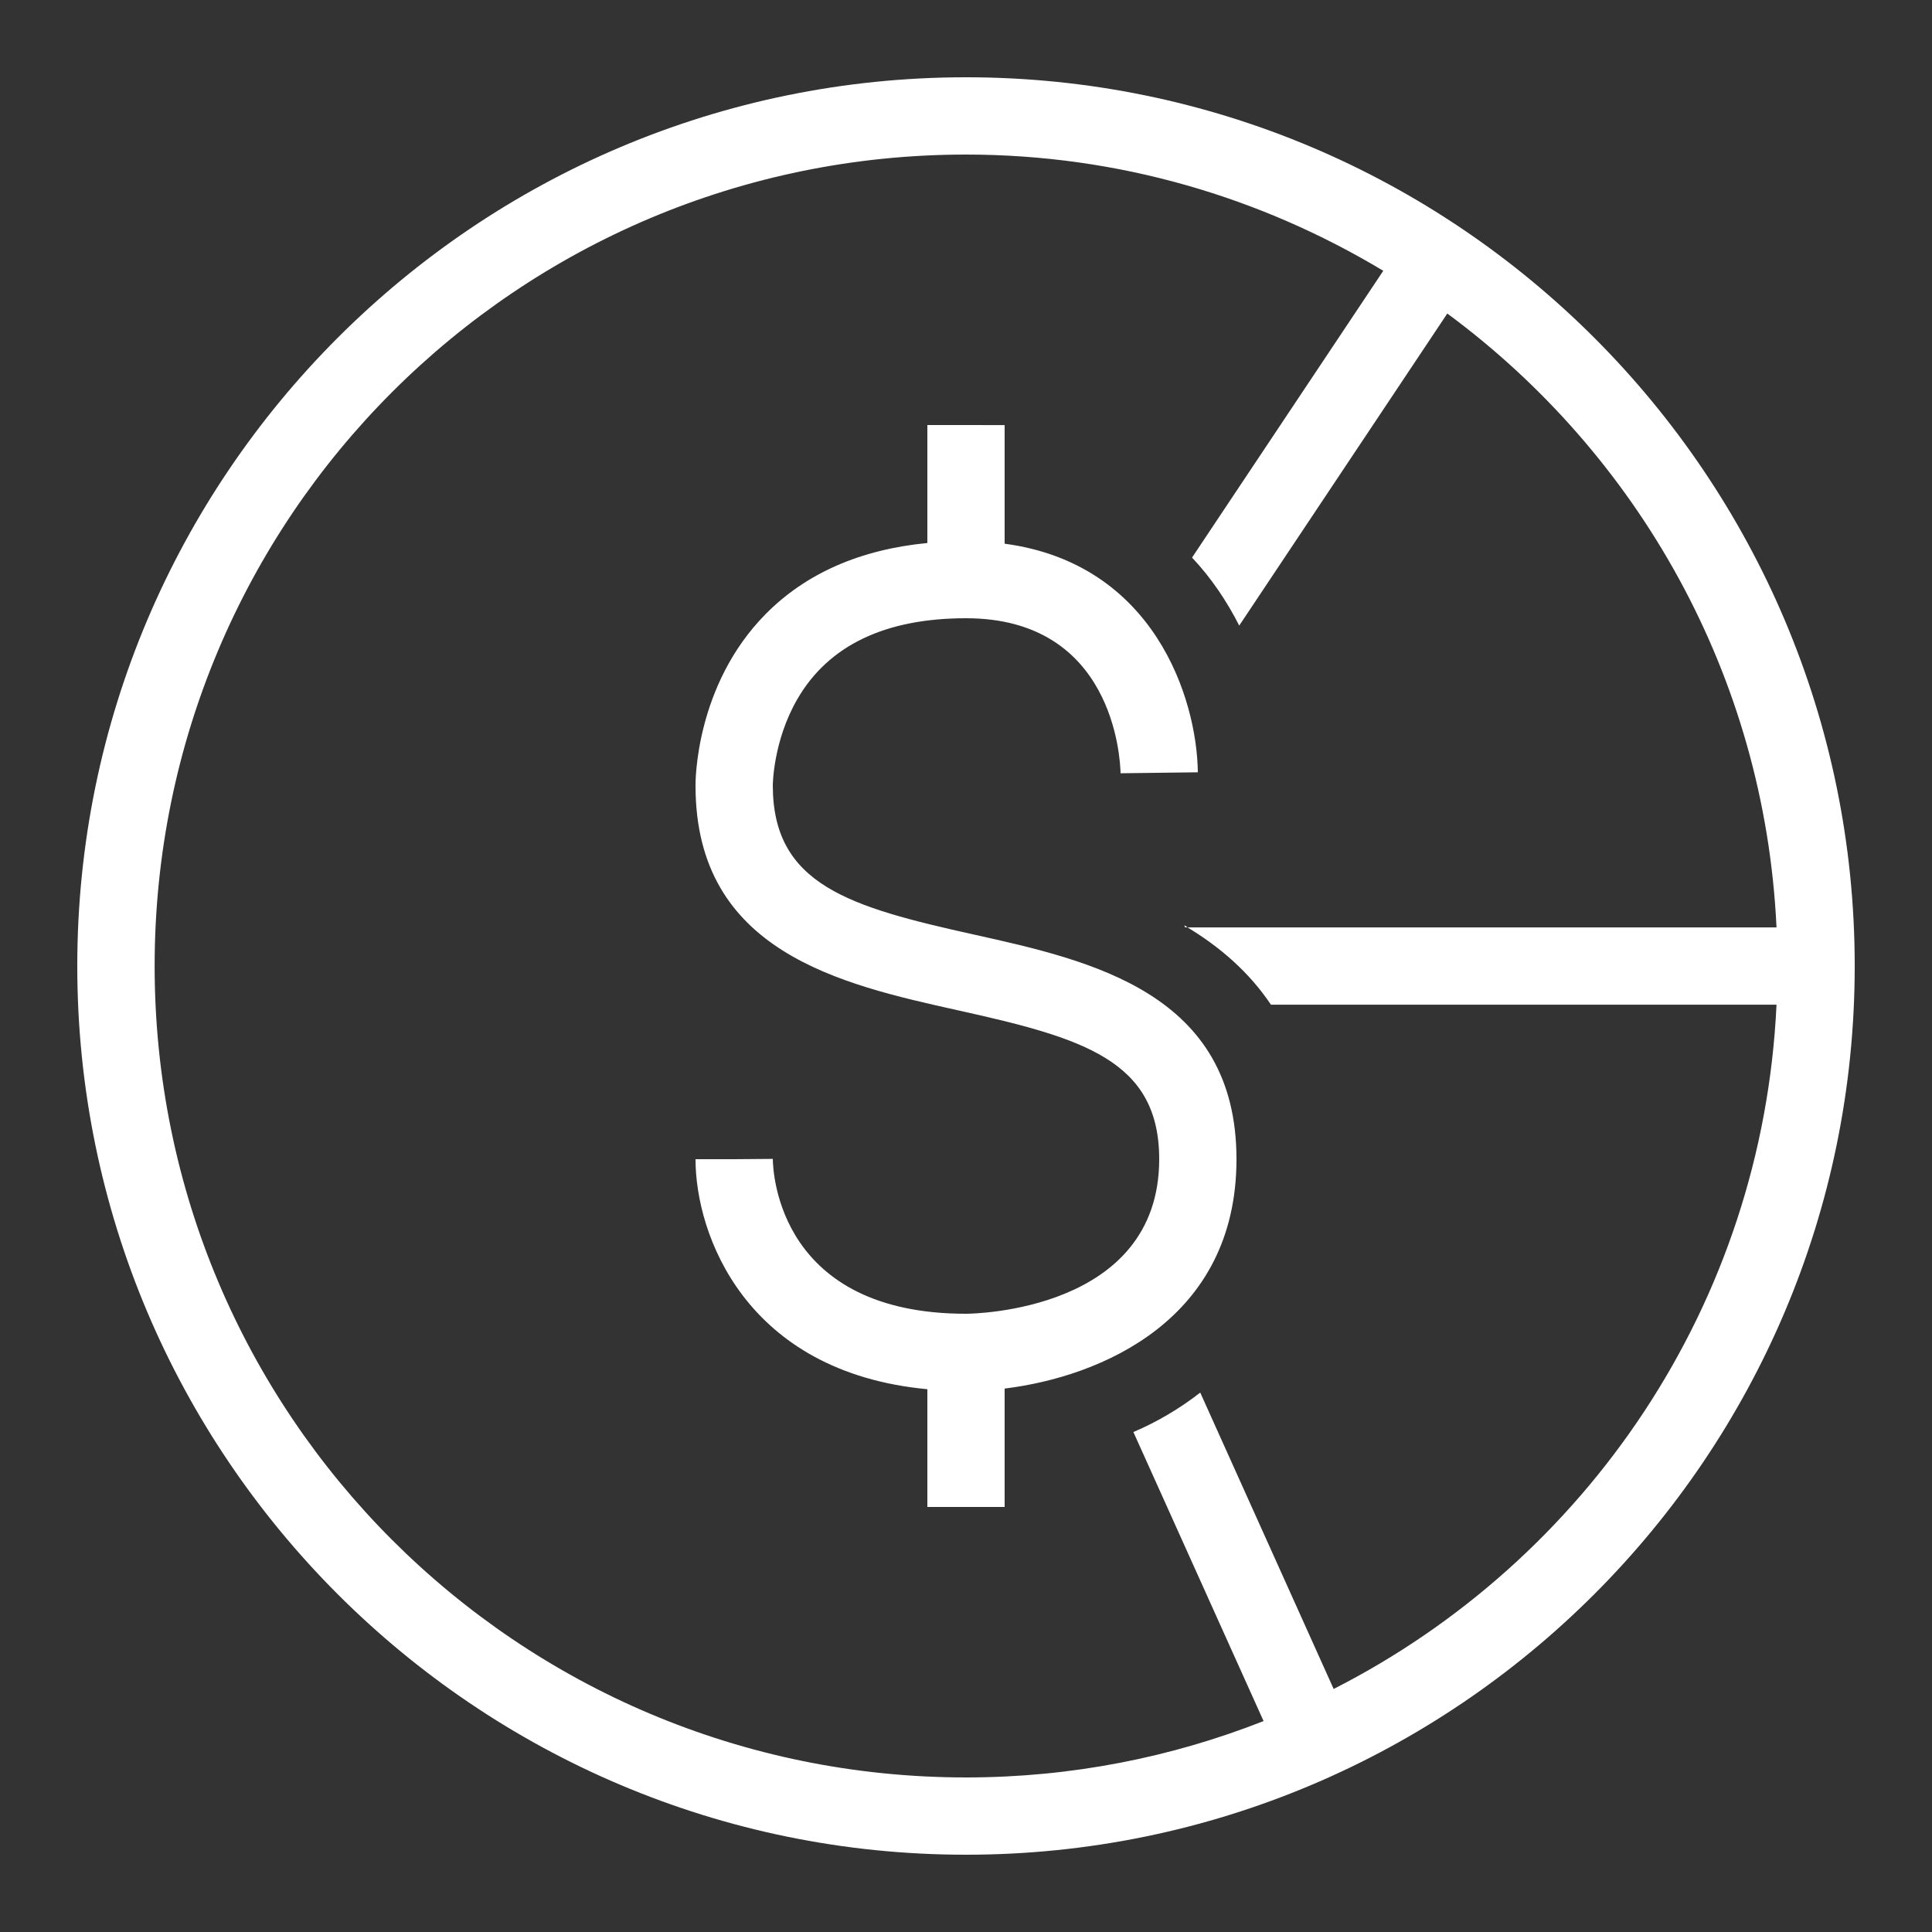
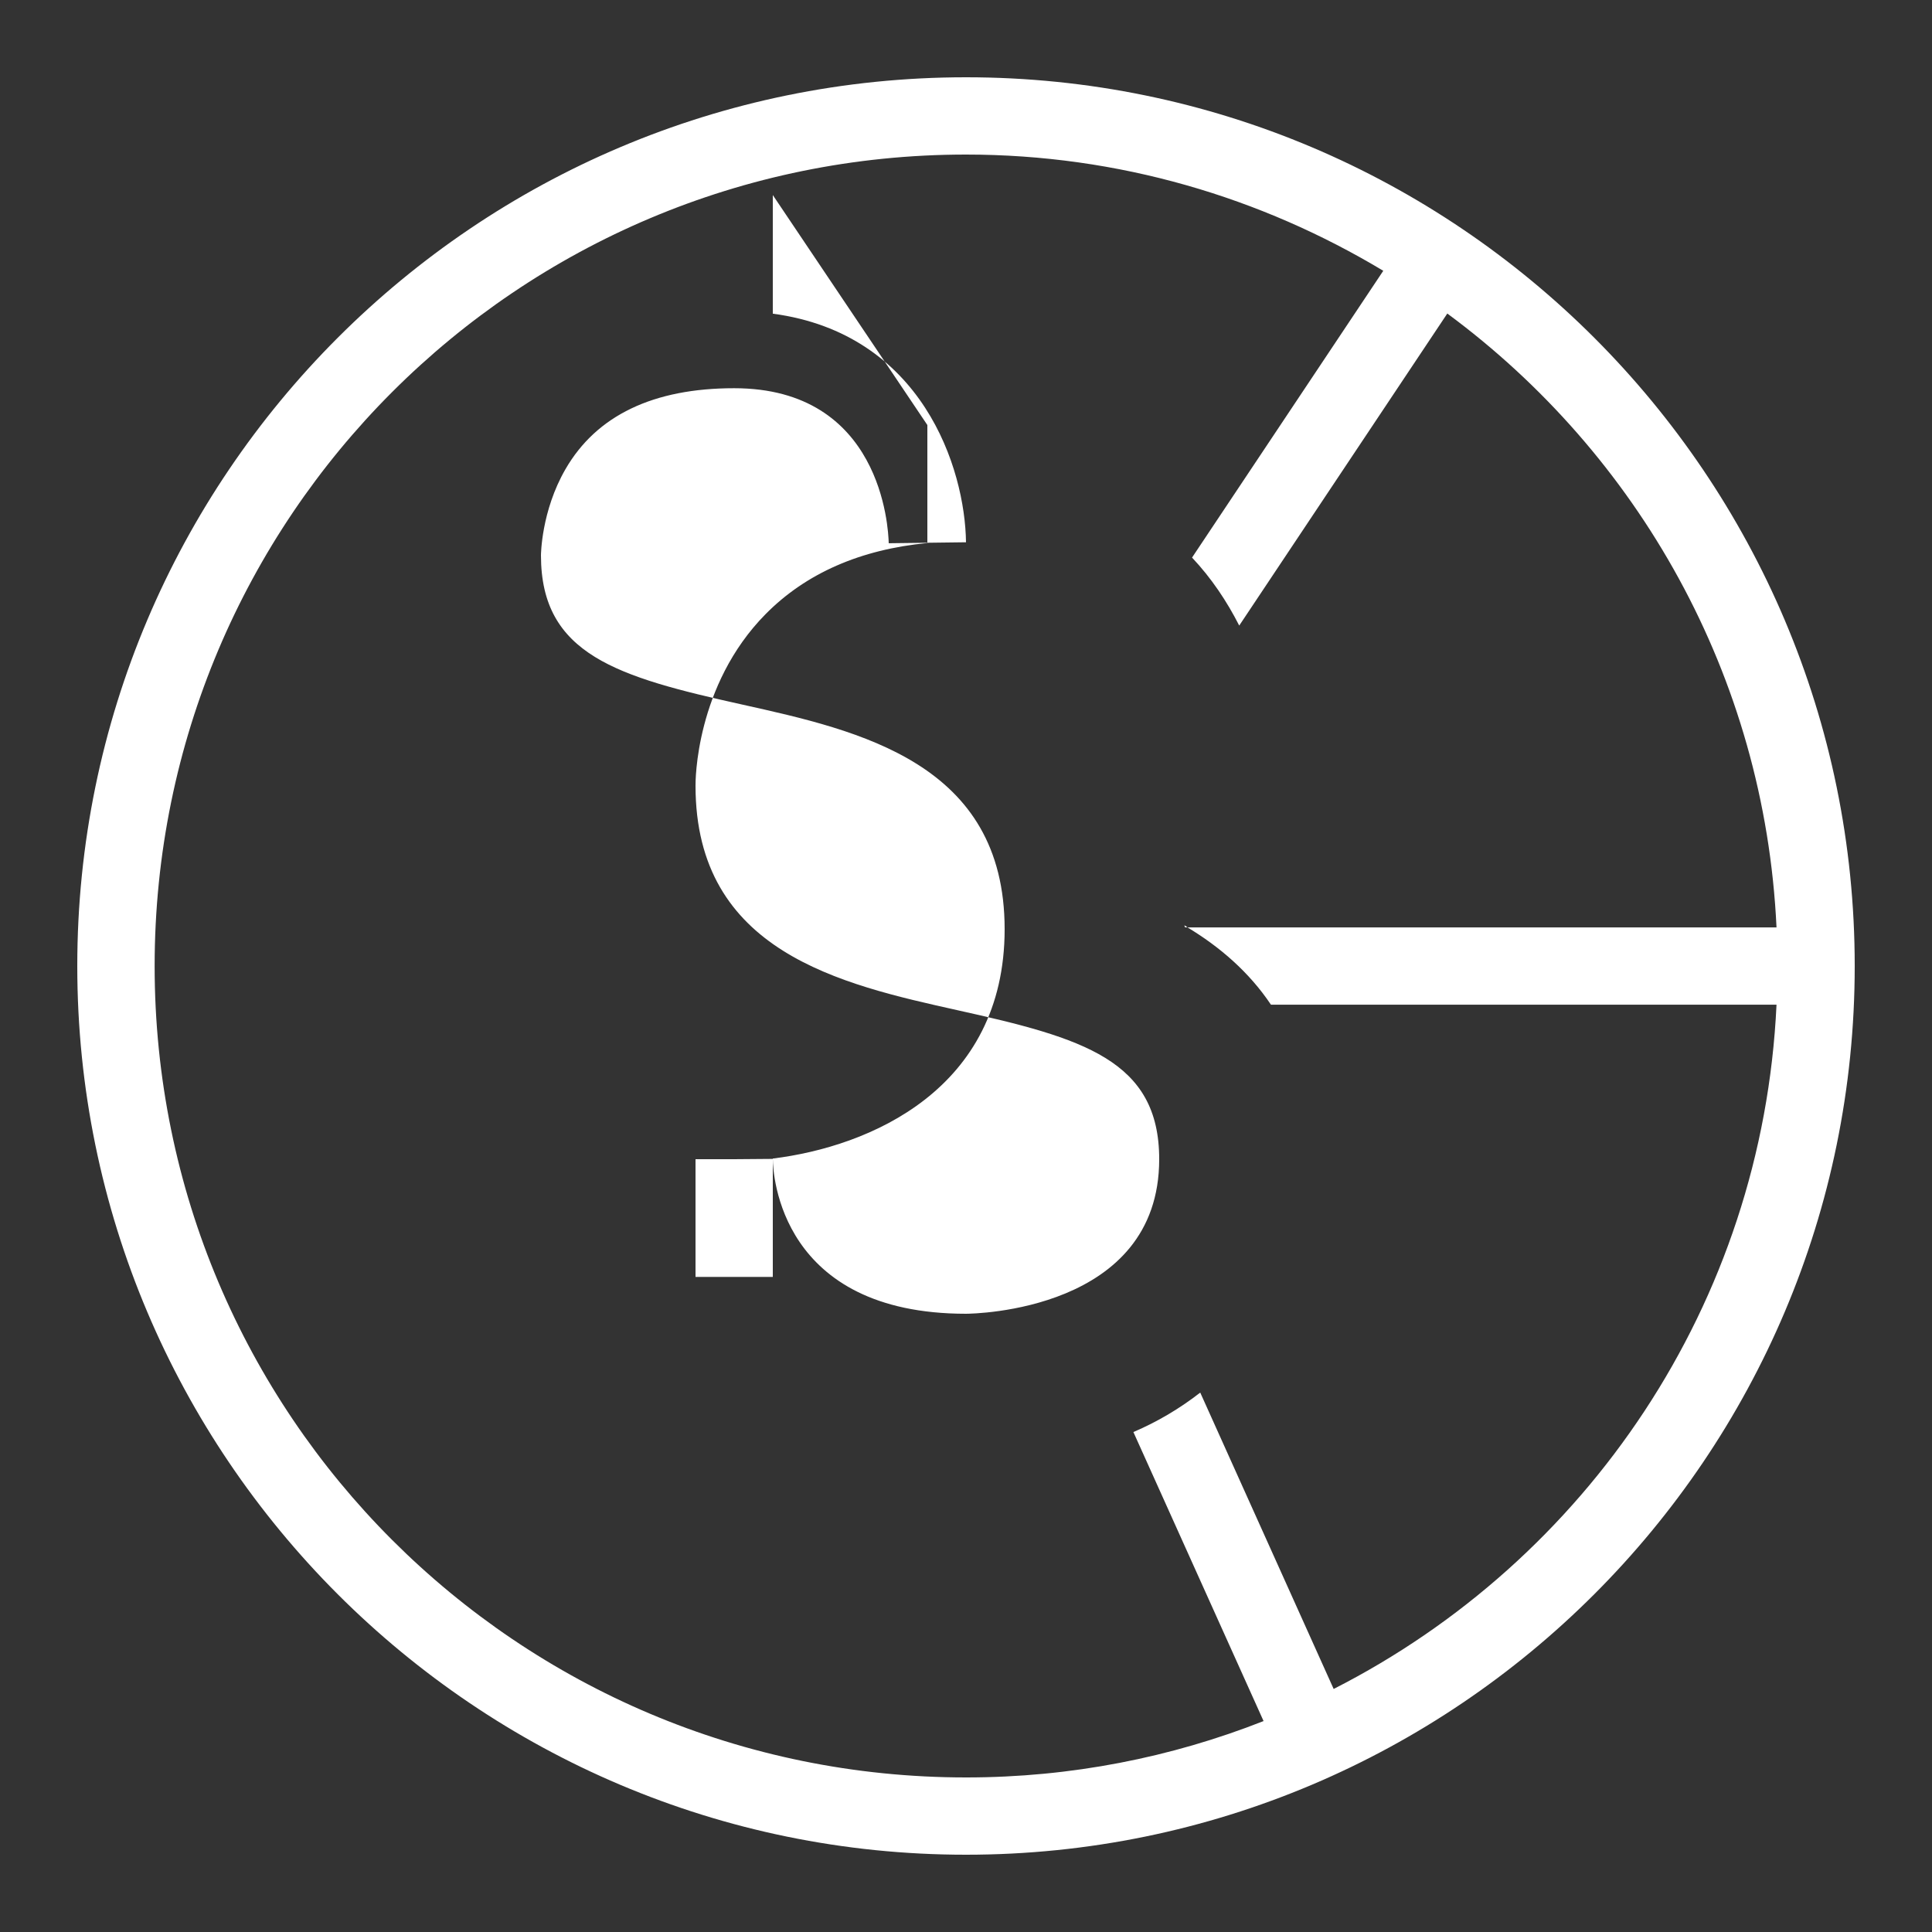
<svg xmlns="http://www.w3.org/2000/svg" viewBox="0,0,256,256" width="50px" height="50px" fill-rule="nonzero">
  <rect x="0" y="0" width="256" height="256" fill="#333333" stroke="none" />
  <g fill="#ffffff" fill-rule="nonzero" stroke="none" stroke-width="1" stroke-linecap="butt" stroke-linejoin="miter" stroke-miterlimit="10" stroke-dasharray="" stroke-dashoffset="0" font-family="none" font-weight="none" font-size="none" text-anchor="none" style="mix-blend-mode: normal">
    <g transform="scale(5.12,5.12)">
-       <path d="M25,2c-12.691,0 -23,10.309 -23,23c0,12.691 10.309,23 23,23c12.691,0 23,-10.309 23,-23c0,-12.691 -10.309,-23 -23,-23zM25,4c3.957,0 7.642,1.111 10.799,3.008l-4.949,7.422c0.5,0.53 0.901,1.13 1.221,1.76l5.385,-8.076c4.926,3.638 8.214,9.36 8.52,15.887h-15.244c0.83,0.5 1.59,1.15 2.16,2h13.084c-0.362,7.754 -4.925,14.383 -11.461,17.709l-3.453,-7.67c-0.54,0.42 -1.12,0.761 -1.73,1.021l3.369,7.48c-2.384,0.939 -4.979,1.459 -7.699,1.459c-11.61,0 -21,-9.39 -21,-21c0,-11.61 9.39,-21 21,-21zM30.73,24c-0.02,-0.02 -0.05,-0.041 -0.08,-0.051l0.02,0.051zM24,11v3.053c-1.732,0.168 -3.139,0.781 -4.184,1.838c-1.826,1.847 -1.817,4.349 -1.816,4.443c0,4.302 3.761,5.139 6.783,5.811c3.235,0.717 5.217,1.288 5.217,3.855c0,3.93 -4.798,3.999 -5,4c-4.809,0 -4.995,-3.598 -5,-4.008l-1,0.008h-1c0,1.944 1.284,5.51 6,5.953v3.047h2v-3.064c2.498,-0.306 6,-1.785 6,-5.936c0,-4.302 -3.761,-5.139 -6.783,-5.811c-3.235,-0.717 -5.217,-1.289 -5.217,-3.863c0,-0.011 0.006,-1.145 0.635,-2.232c0.803,-1.389 2.272,-2.094 4.365,-2.094c3.805,0 3.991,3.605 4,4.012l2,-0.025c-0.024,-1.914 -1.132,-5.399 -5,-5.916v-3.07z" />
+       <path d="M25,2c-12.691,0 -23,10.309 -23,23c0,12.691 10.309,23 23,23c12.691,0 23,-10.309 23,-23c0,-12.691 -10.309,-23 -23,-23zM25,4c3.957,0 7.642,1.111 10.799,3.008l-4.949,7.422c0.5,0.53 0.901,1.13 1.221,1.76l5.385,-8.076c4.926,3.638 8.214,9.36 8.52,15.887h-15.244c0.83,0.5 1.59,1.15 2.16,2h13.084c-0.362,7.754 -4.925,14.383 -11.461,17.709l-3.453,-7.67c-0.54,0.42 -1.12,0.761 -1.73,1.021l3.369,7.48c-2.384,0.939 -4.979,1.459 -7.699,1.459c-11.61,0 -21,-9.39 -21,-21c0,-11.61 9.39,-21 21,-21zM30.73,24c-0.02,-0.02 -0.05,-0.041 -0.08,-0.051l0.02,0.051zM24,11v3.053c-1.732,0.168 -3.139,0.781 -4.184,1.838c-1.826,1.847 -1.817,4.349 -1.816,4.443c0,4.302 3.761,5.139 6.783,5.811c3.235,0.717 5.217,1.288 5.217,3.855c0,3.93 -4.798,3.999 -5,4c-4.809,0 -4.995,-3.598 -5,-4.008l-1,0.008h-1v3.047h2v-3.064c2.498,-0.306 6,-1.785 6,-5.936c0,-4.302 -3.761,-5.139 -6.783,-5.811c-3.235,-0.717 -5.217,-1.289 -5.217,-3.863c0,-0.011 0.006,-1.145 0.635,-2.232c0.803,-1.389 2.272,-2.094 4.365,-2.094c3.805,0 3.991,3.605 4,4.012l2,-0.025c-0.024,-1.914 -1.132,-5.399 -5,-5.916v-3.07z" />
    </g>
  </g>
</svg>